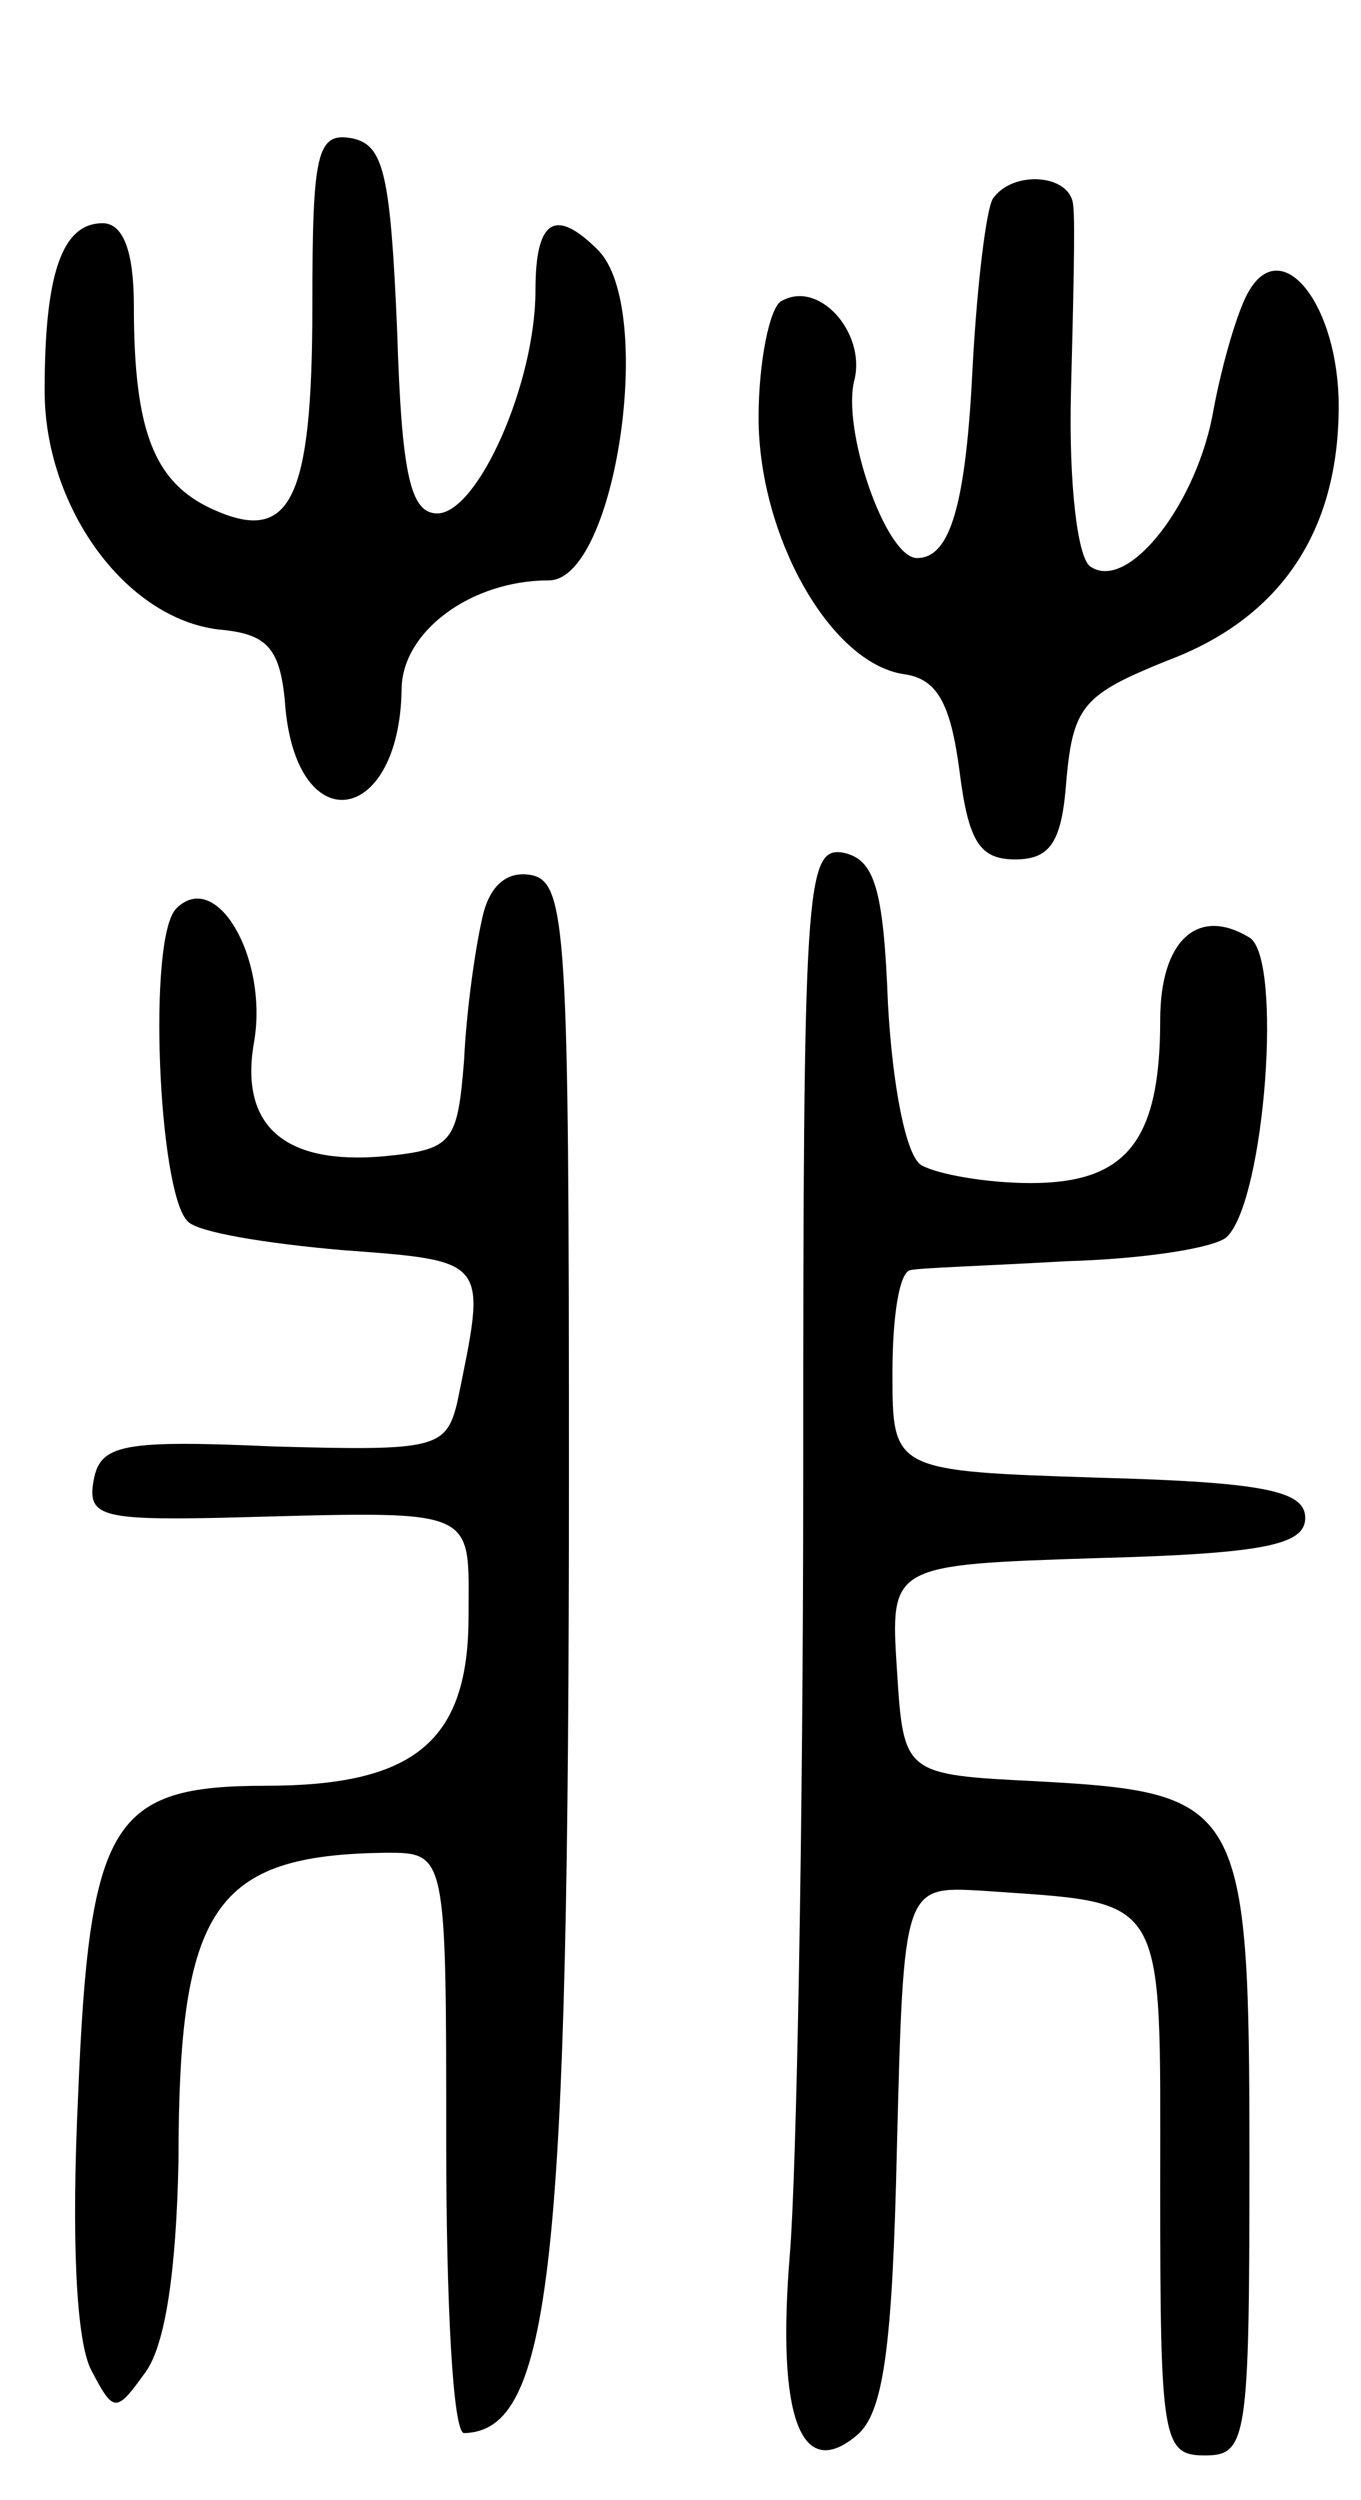
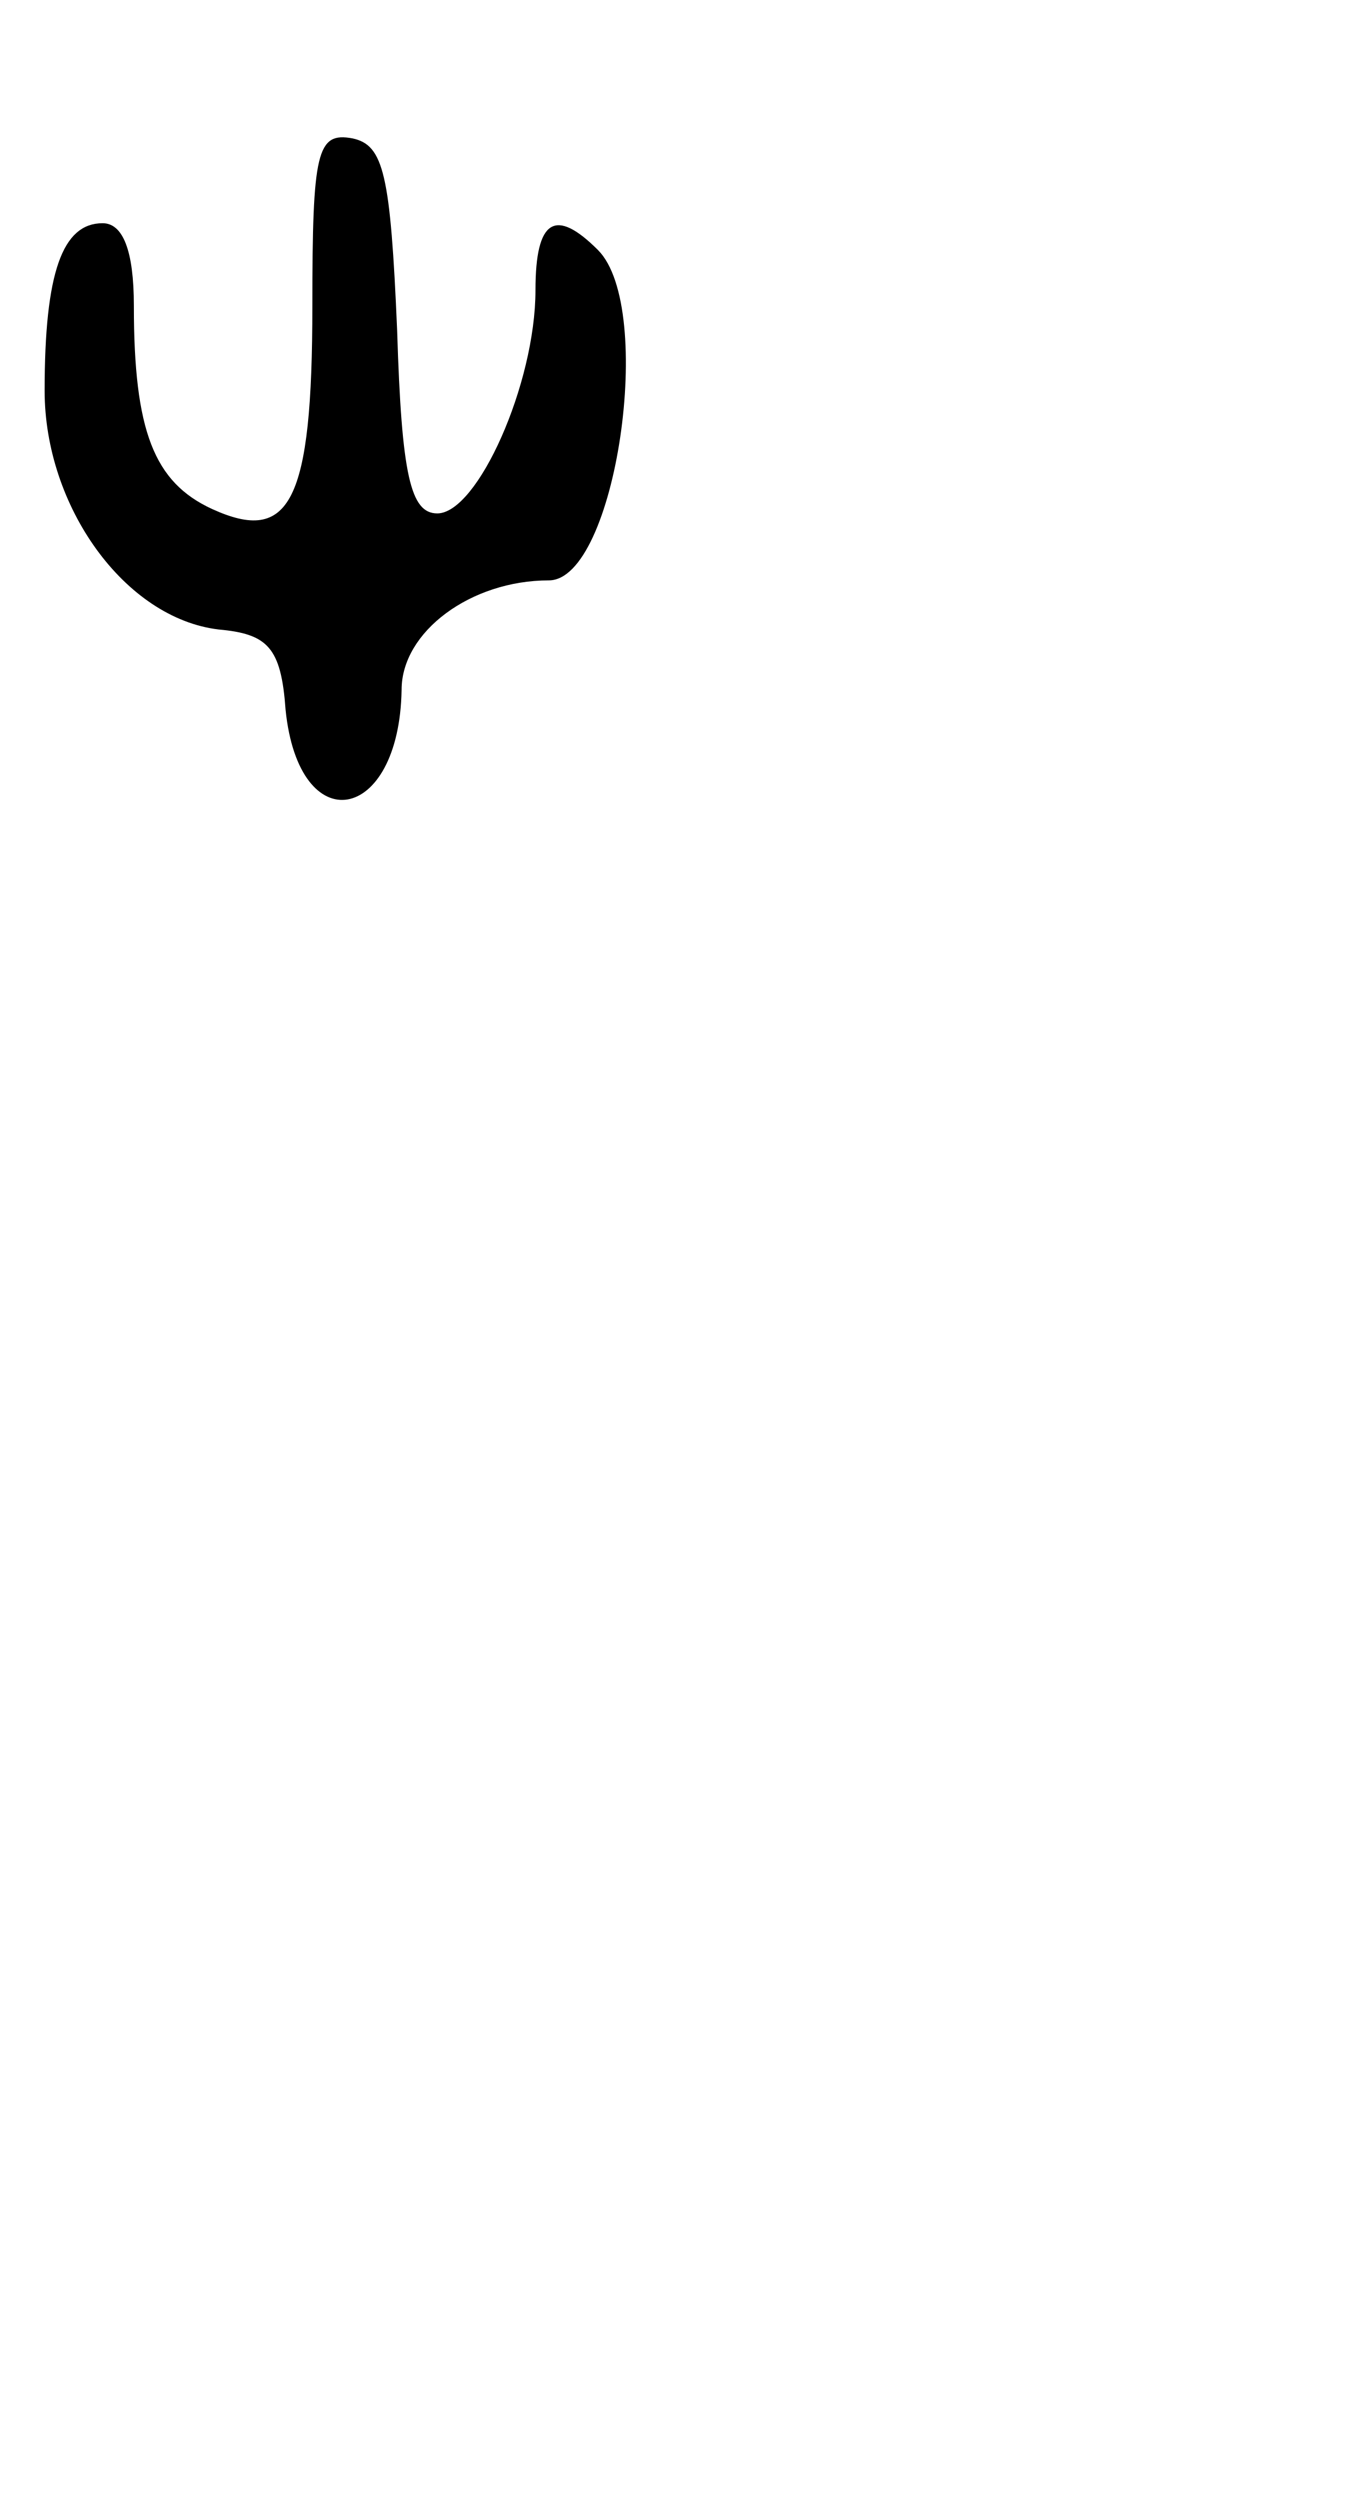
<svg xmlns="http://www.w3.org/2000/svg" version="1.0" width="61" height="112" viewBox="0 0 61 112">
  <g transform="translate(0,112) scale(0.1,-0.1)">
    <path d="M140 983 c0 -88 -10 -107 -45 -91 -26 12 -35 35 -35 91 0 25 -5 37 -14 37 -18 0 -26 -22 -26 -75 0 -52 36 -102 78 -107 22 -2 28 -8 30 -36 6 -59 51 -51 52 9 0 26 31 49 66 49 30 0 48 122 22 148 -19 19 -28 14 -28 -18 0 -42 -26 -100 -44 -100 -12 0 -16 17 -18 82 -3 70 -6 83 -20 86 -16 3 -18 -6 -18 -75z" />
-     <path d="M445 1031 c-3 -5 -7 -38 -9 -74 -3 -63 -10 -87 -25 -87 -14 0 -34 58 -28 80 5 21 -16 45 -33 35 -5 -3 -10 -27 -10 -52 0 -53 32 -110 65 -115 15 -2 21 -13 25 -43 4 -32 9 -40 25 -40 16 0 21 8 23 36 3 33 8 38 45 53 51 19 77 58 77 114 0 45 -25 77 -40 52 -5 -8 -12 -32 -16 -53 -7 -42 -38 -82 -55 -71 -6 3 -10 37 -9 78 1 39 2 77 1 84 -1 14 -27 16 -36 3z" />
-     <path d="M360 458 c0 -156 -3 -312 -6 -348 -6 -73 5 -102 30 -81 12 10 16 39 18 129 3 117 3 117 38 115 84 -6 80 1 80 -133 0 -113 1 -120 20 -120 19 0 20 7 20 133 0 159 -3 164 -95 169 -60 3 -60 3 -63 50 -3 47 -3 47 90 50 75 2 93 6 93 18 0 12 -18 16 -92 18 -93 3 -93 3 -93 47 0 25 3 45 8 46 4 1 35 2 70 4 35 1 67 6 72 11 17 17 25 125 10 134 -23 14 -40 -1 -40 -37 0 -54 -15 -73 -58 -73 -20 0 -42 4 -49 8 -7 4 -13 36 -15 72 -2 52 -6 65 -20 68 -17 3 -18 -15 -18 -280z" />
-     <path d="M216 708 c-3 -13 -7 -41 -8 -63 -3 -37 -5 -40 -36 -43 -45 -4 -65 14 -58 52 6 37 -17 77 -35 59 -13 -13 -8 -127 5 -140 4 -5 35 -10 69 -13 67 -5 65 -4 52 -68 -5 -21 -10 -22 -82 -20 -68 3 -78 1 -81 -15 -3 -16 3 -18 55 -17 119 3 113 6 113 -44 0 -56 -24 -76 -91 -76 -69 0 -79 -16 -84 -139 -3 -63 -1 -110 6 -123 10 -19 11 -19 24 -1 9 12 14 45 15 95 0 114 16 137 93 138 27 0 27 0 27 -130 0 -72 3 -130 8 -130 39 1 47 73 47 430 0 242 -1 265 -17 268 -11 2 -19 -5 -22 -20z" />
  </g>
</svg>